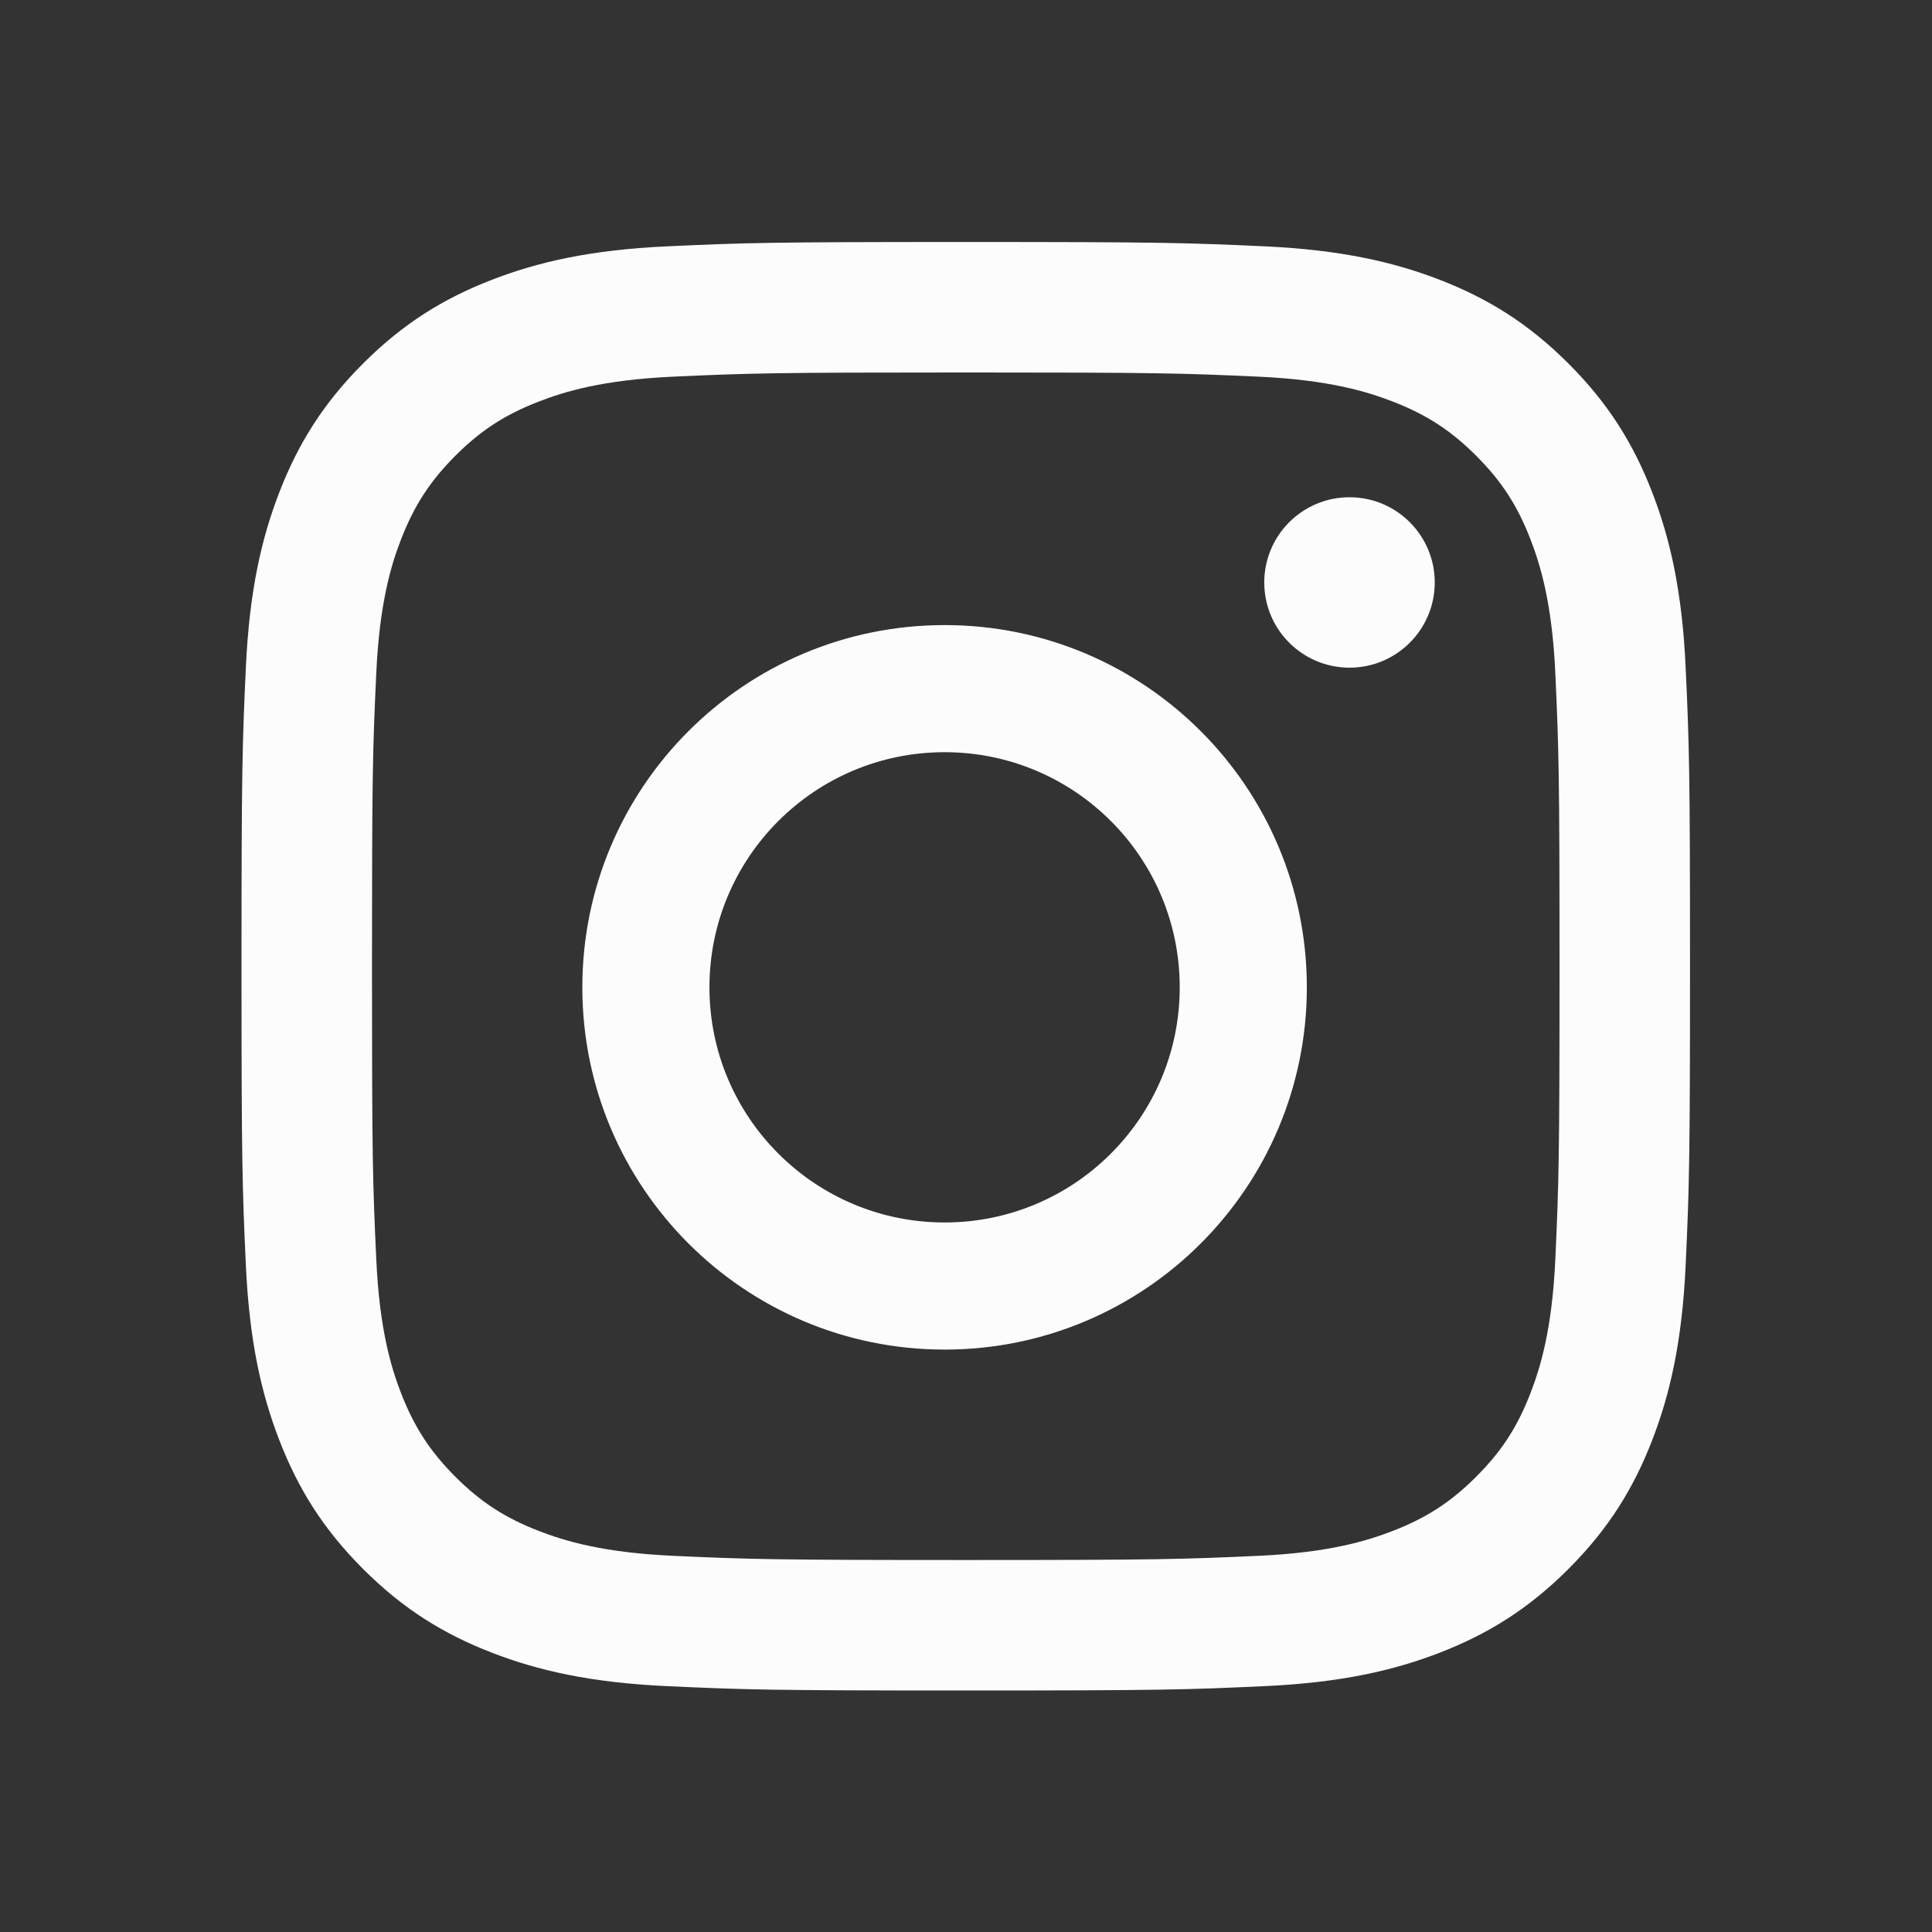
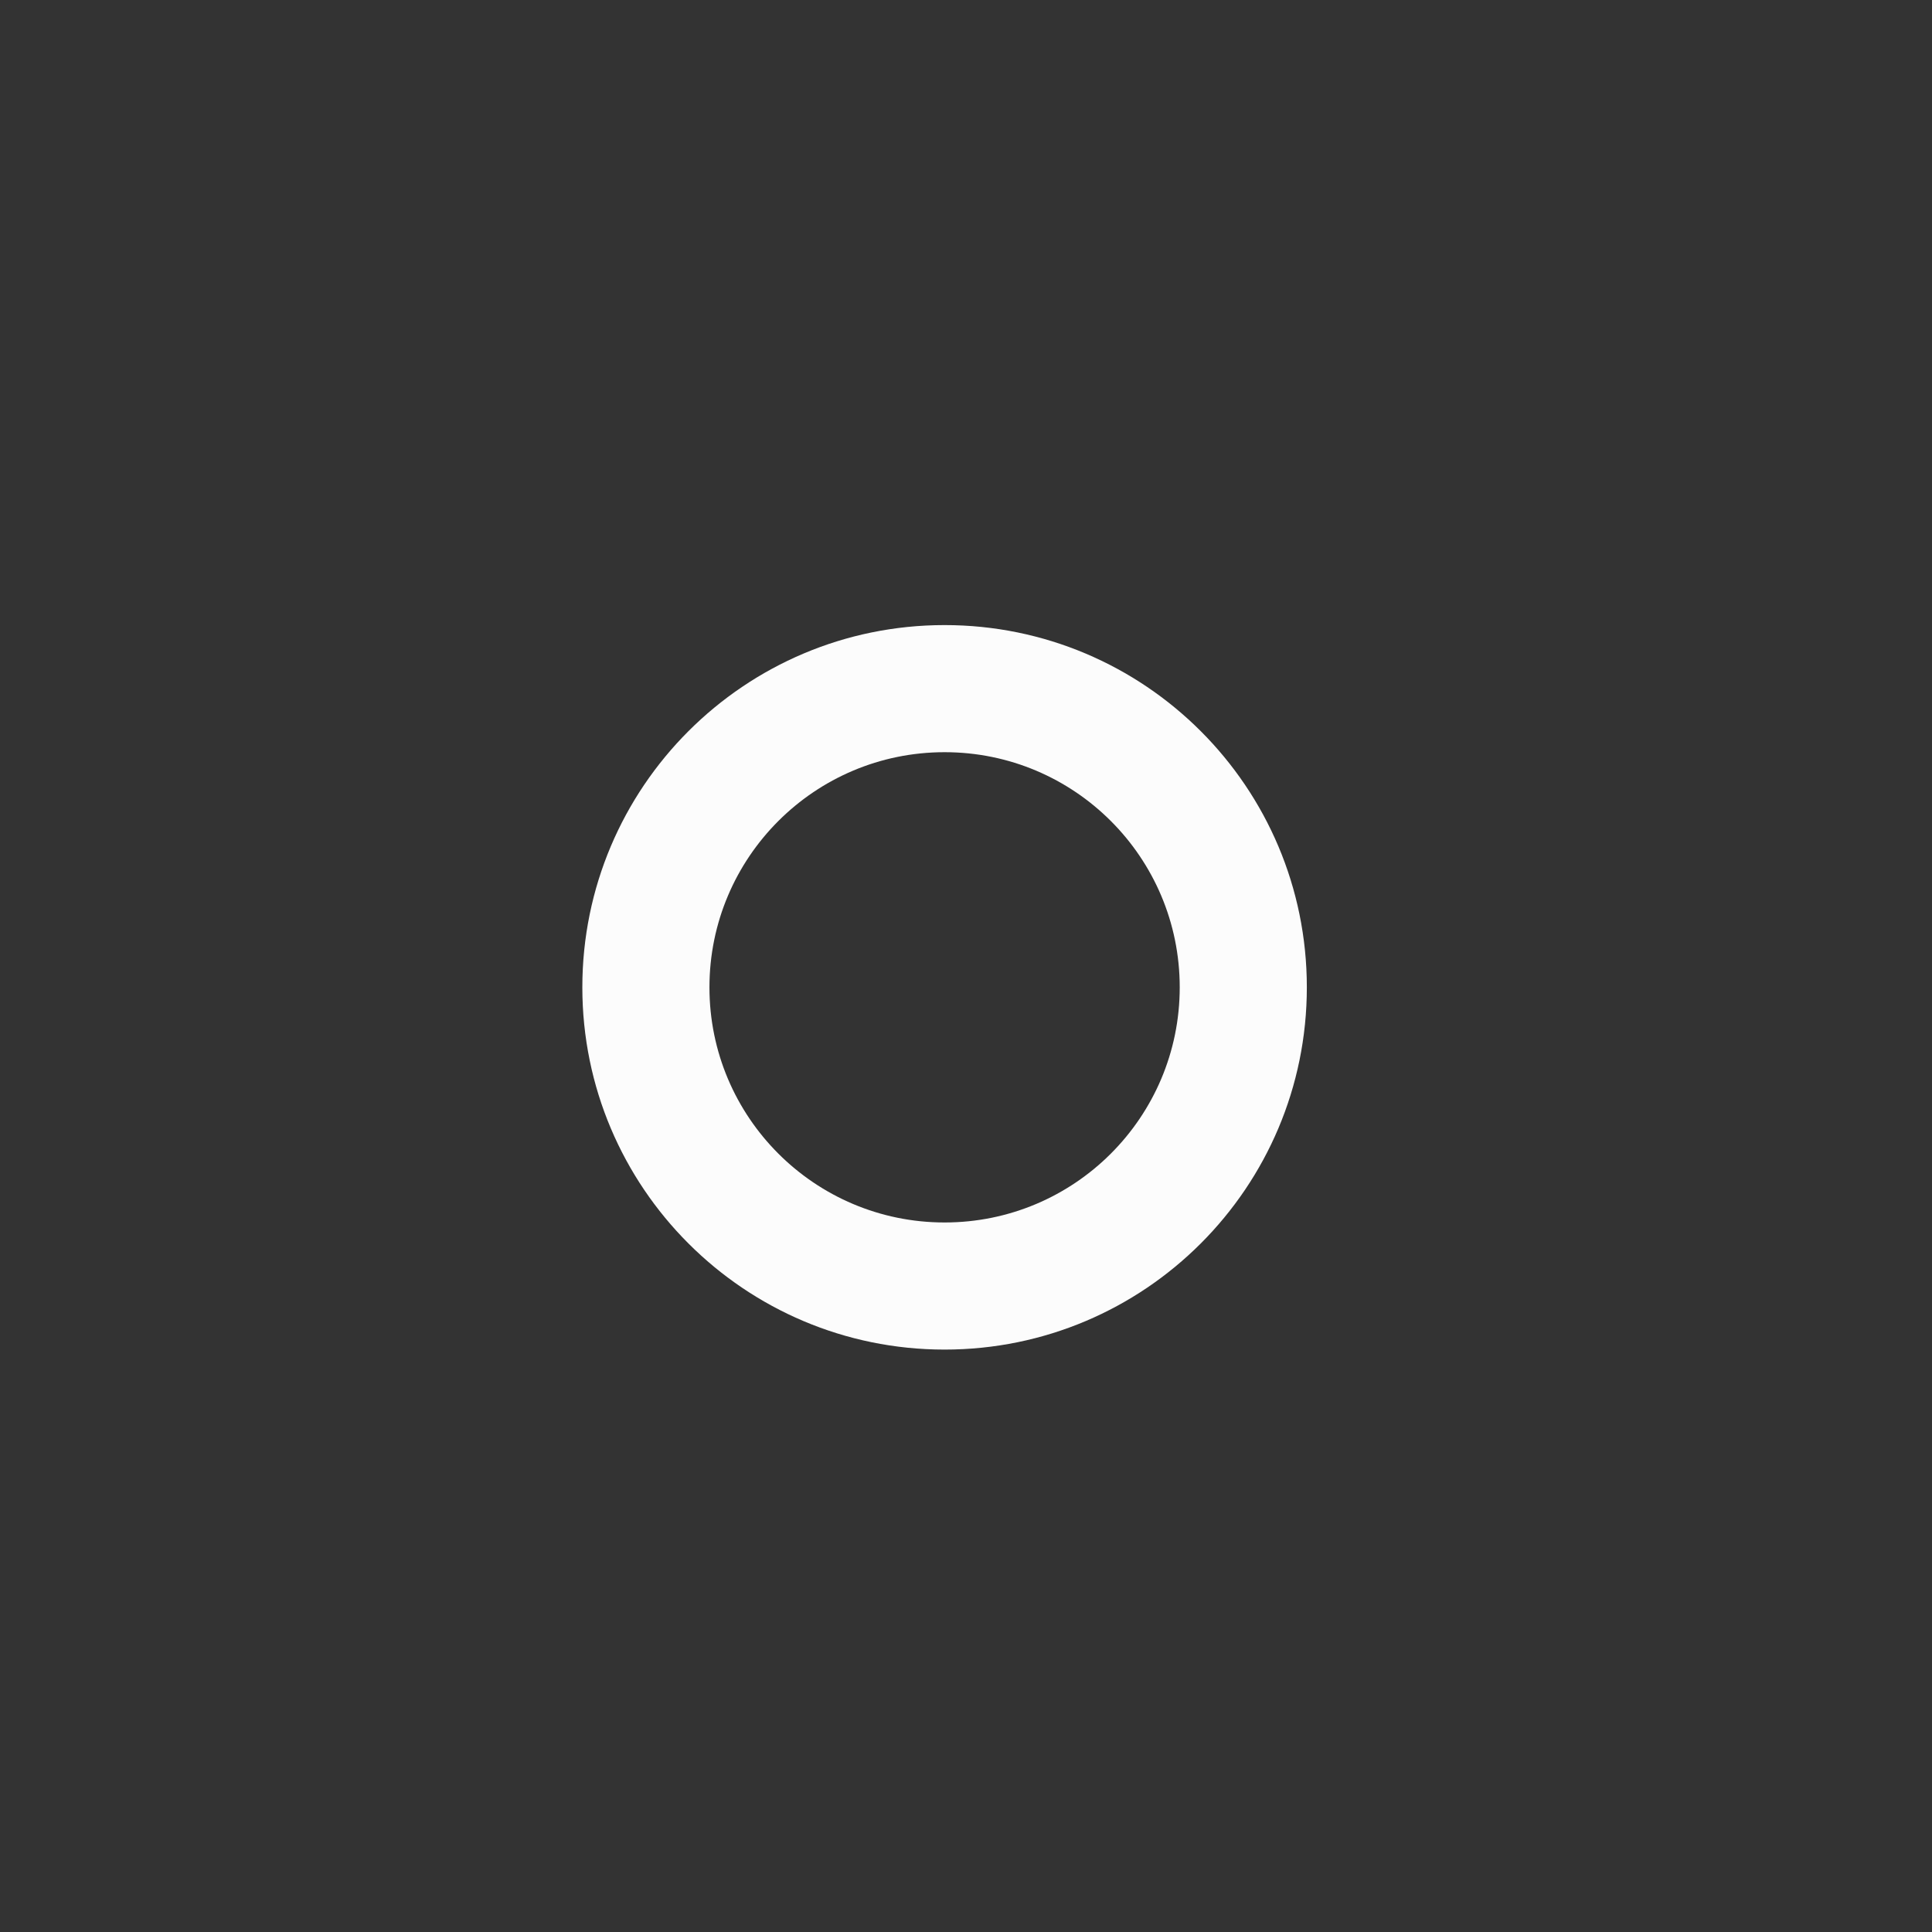
<svg xmlns="http://www.w3.org/2000/svg" width="24" height="24" viewBox="0 0 24 24" fill="none">
  <rect x="0" y="0" width="24" height="24" fill="#333333" stroke="none" />
-   <path fill-rule="evenodd" clip-rule="evenodd" d="M11.997 3.006C9.554 3.006 9.247 3.016 8.288 3.06C7.33 3.104 6.676 3.256 6.104 3.478C5.512 3.708 5.01 4.016 4.51 4.516C4.01 5.016 3.702 5.518 3.472 6.11C3.25 6.682 3.098 7.336 3.054 8.293C3.01 9.253 3 9.56 3 12.003C3 14.447 3.01 14.753 3.054 15.713C3.098 16.67 3.25 17.324 3.472 17.896C3.702 18.488 4.01 18.99 4.51 19.49C5.01 19.99 5.512 20.298 6.104 20.528C6.676 20.75 7.33 20.902 8.288 20.946C9.247 20.99 9.554 21 11.997 21C14.441 21 14.747 20.99 15.707 20.946C16.664 20.902 17.318 20.75 17.891 20.528C18.482 20.298 18.984 19.99 19.484 19.49C19.984 18.99 20.292 18.488 20.522 17.896C20.744 17.324 20.896 16.67 20.94 15.713C20.984 14.753 20.994 14.447 20.994 12.003C20.994 9.56 20.984 9.253 20.94 8.293C20.896 7.336 20.744 6.682 20.522 6.11C20.292 5.518 19.984 5.016 19.484 4.516C18.984 4.016 18.482 3.708 17.891 3.478C17.318 3.256 16.664 3.104 15.707 3.06C14.747 3.016 14.441 3.006 11.997 3.006ZM11.997 4.627C14.399 4.627 14.684 4.636 15.633 4.679C16.51 4.719 16.986 4.866 17.303 4.989C17.723 5.152 18.023 5.347 18.338 5.662C18.653 5.977 18.848 6.277 19.011 6.697C19.134 7.014 19.281 7.49 19.321 8.367C19.364 9.316 19.373 9.601 19.373 12.003C19.373 14.405 19.364 14.69 19.321 15.639C19.281 16.516 19.134 16.992 19.011 17.309C18.848 17.729 18.653 18.029 18.338 18.344C18.023 18.659 17.723 18.854 17.303 19.017C16.986 19.14 16.51 19.287 15.633 19.327C14.684 19.37 14.4 19.379 11.997 19.379C9.595 19.379 9.31 19.37 8.362 19.327C7.484 19.287 7.008 19.14 6.691 19.017C6.271 18.854 5.971 18.659 5.656 18.344C5.342 18.029 5.147 17.729 4.983 17.309C4.86 16.992 4.714 16.516 4.674 15.639C4.63 14.69 4.621 14.405 4.621 12.003C4.621 9.601 4.63 9.316 4.674 8.367C4.714 7.49 4.86 7.014 4.983 6.697C5.147 6.277 5.342 5.977 5.656 5.662C5.971 5.347 6.271 5.152 6.691 4.989C7.008 4.866 7.484 4.719 8.362 4.679C9.31 4.636 9.595 4.627 11.997 4.627Z" fill="#FCFCFC" />
  <path fill-rule="evenodd" clip-rule="evenodd" d="M11.734 15.186C10.121 15.186 8.813 13.878 8.813 12.265C8.813 10.651 10.121 9.344 11.734 9.344C13.348 9.344 14.655 10.651 14.655 12.265C14.655 13.878 13.348 15.186 11.734 15.186ZM11.734 7.765C9.249 7.765 7.234 9.779 7.234 12.265C7.234 14.75 9.249 16.765 11.734 16.765C14.22 16.765 16.234 14.75 16.234 12.265C16.234 9.779 14.22 7.765 11.734 7.765Z" fill="#FCFCFC" />
-   <path fill-rule="evenodd" clip-rule="evenodd" d="M17.823 7.236C17.823 7.82 17.349 8.294 16.764 8.294C16.179 8.294 15.705 7.82 15.705 7.236C15.705 6.651 16.179 6.177 16.764 6.177C17.349 6.177 17.823 6.651 17.823 7.236Z" fill="#FCFCFC" />
</svg>